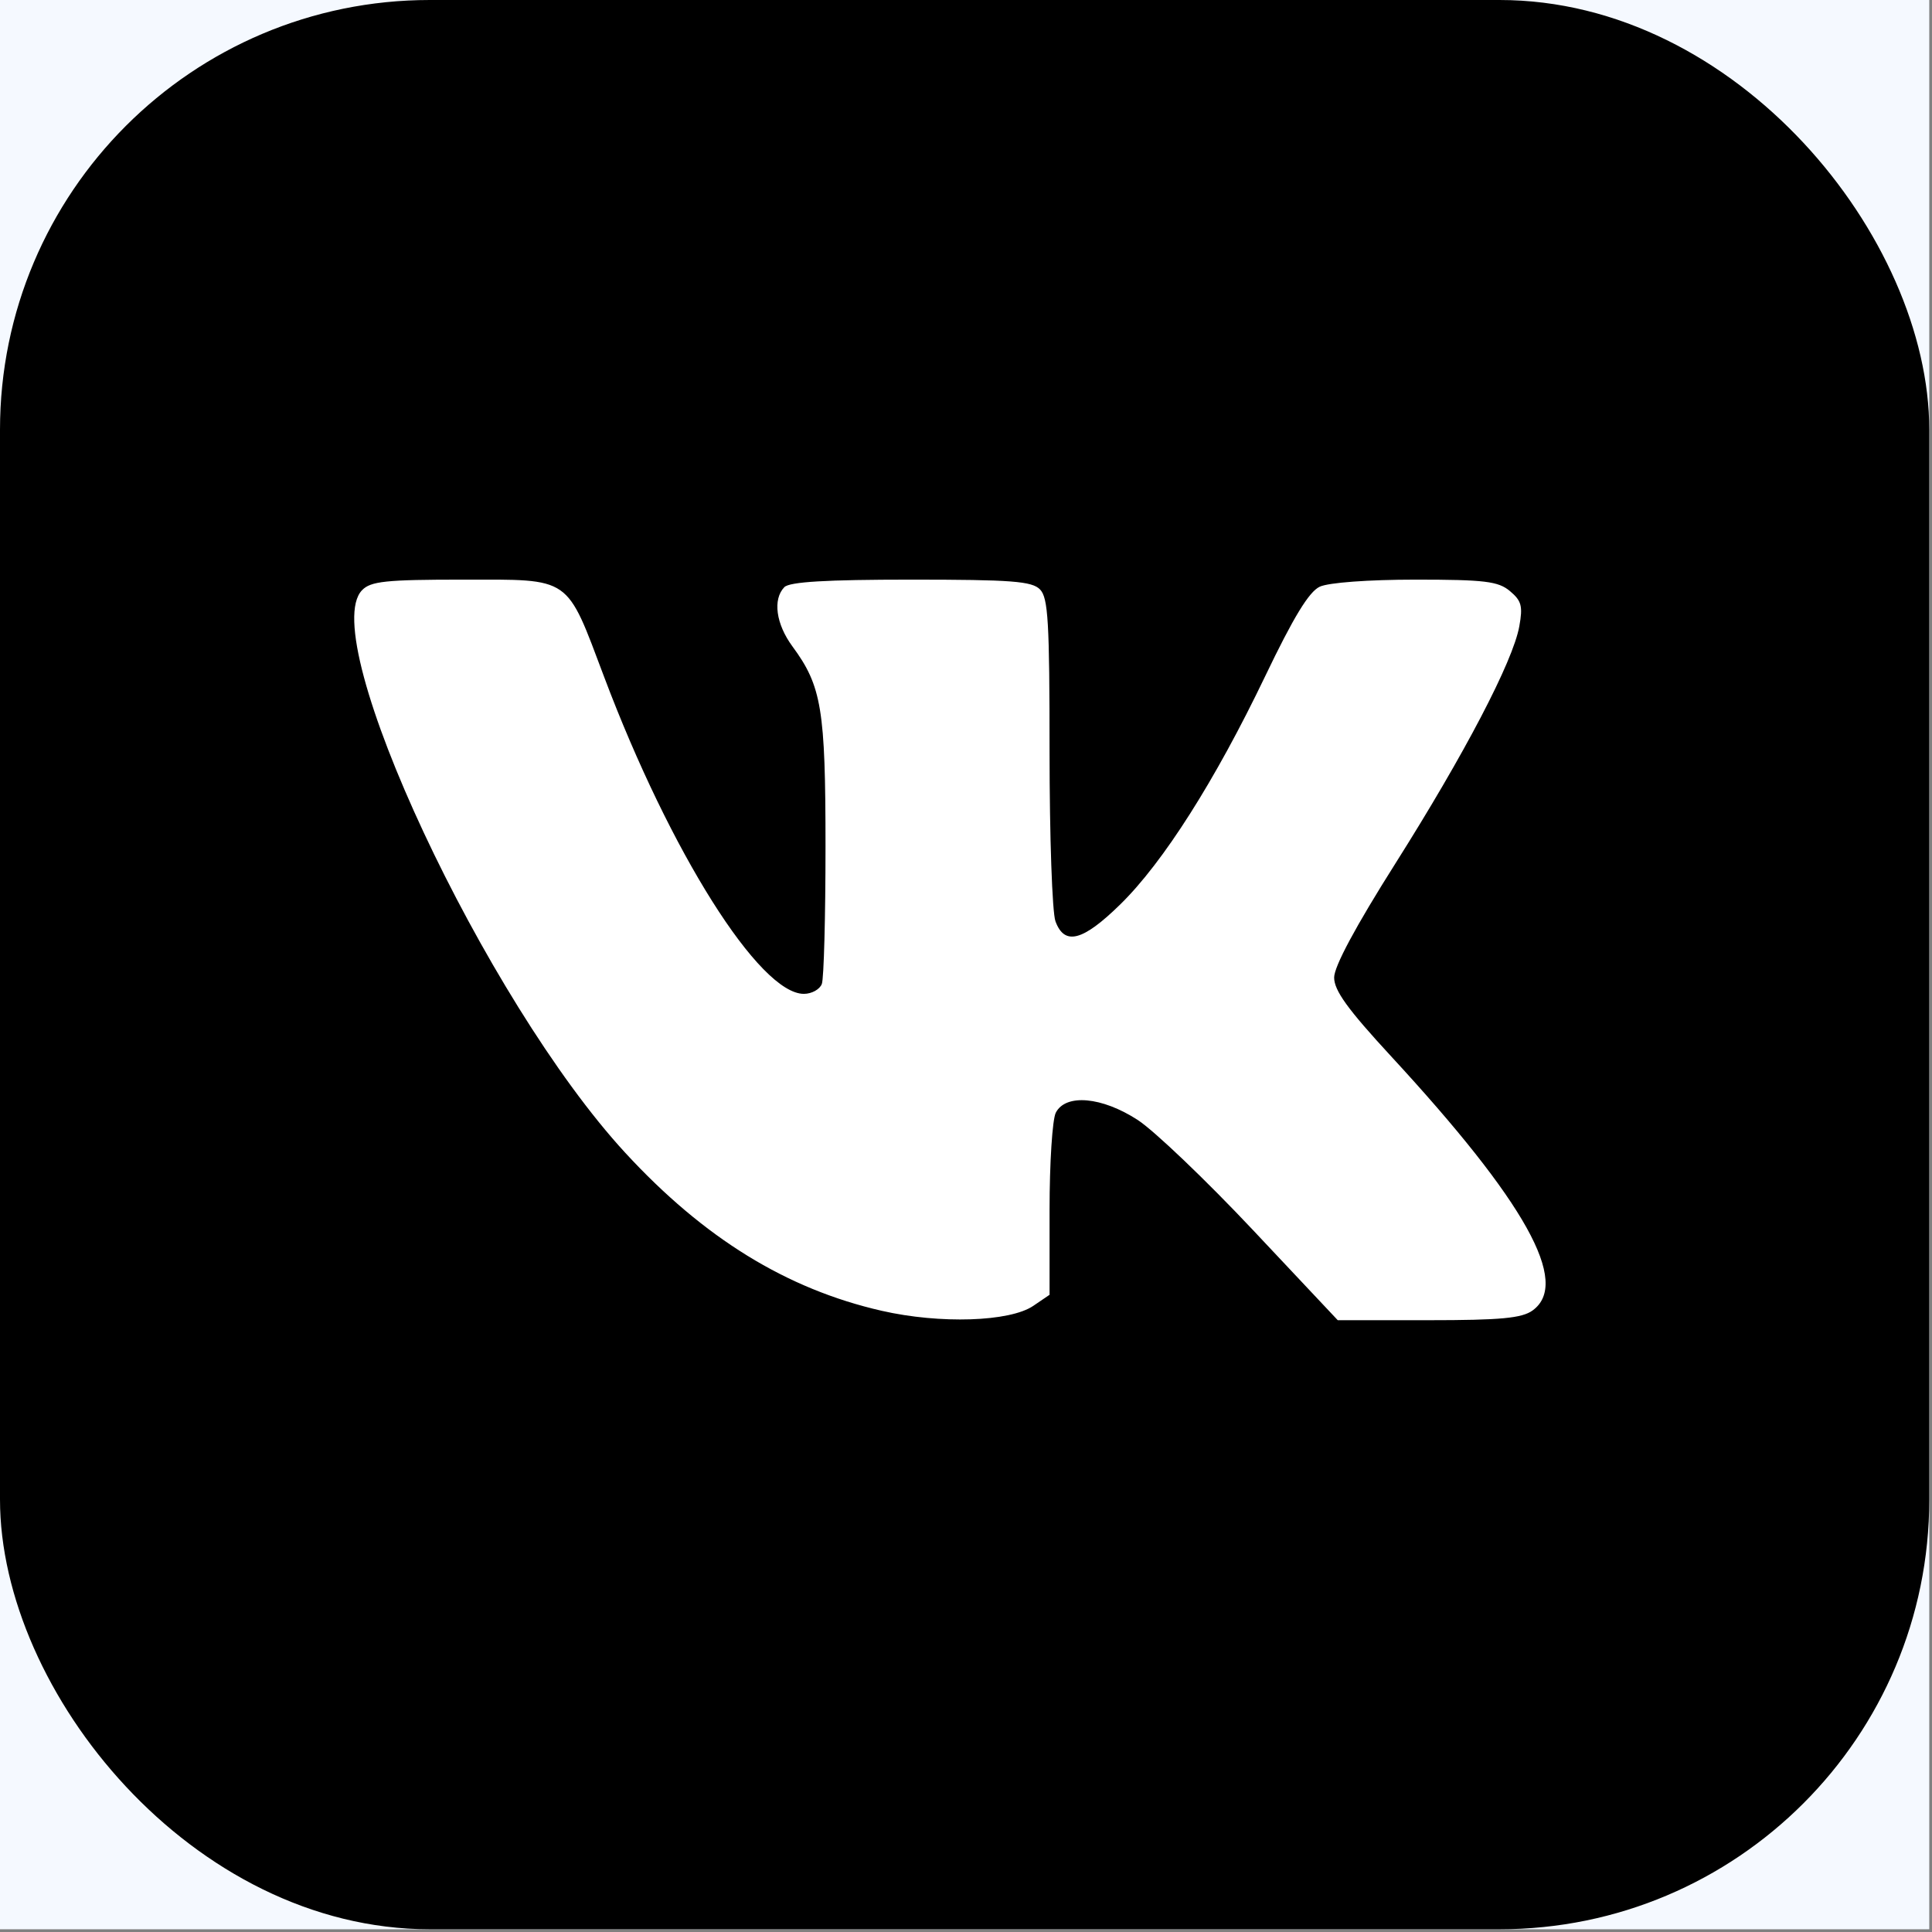
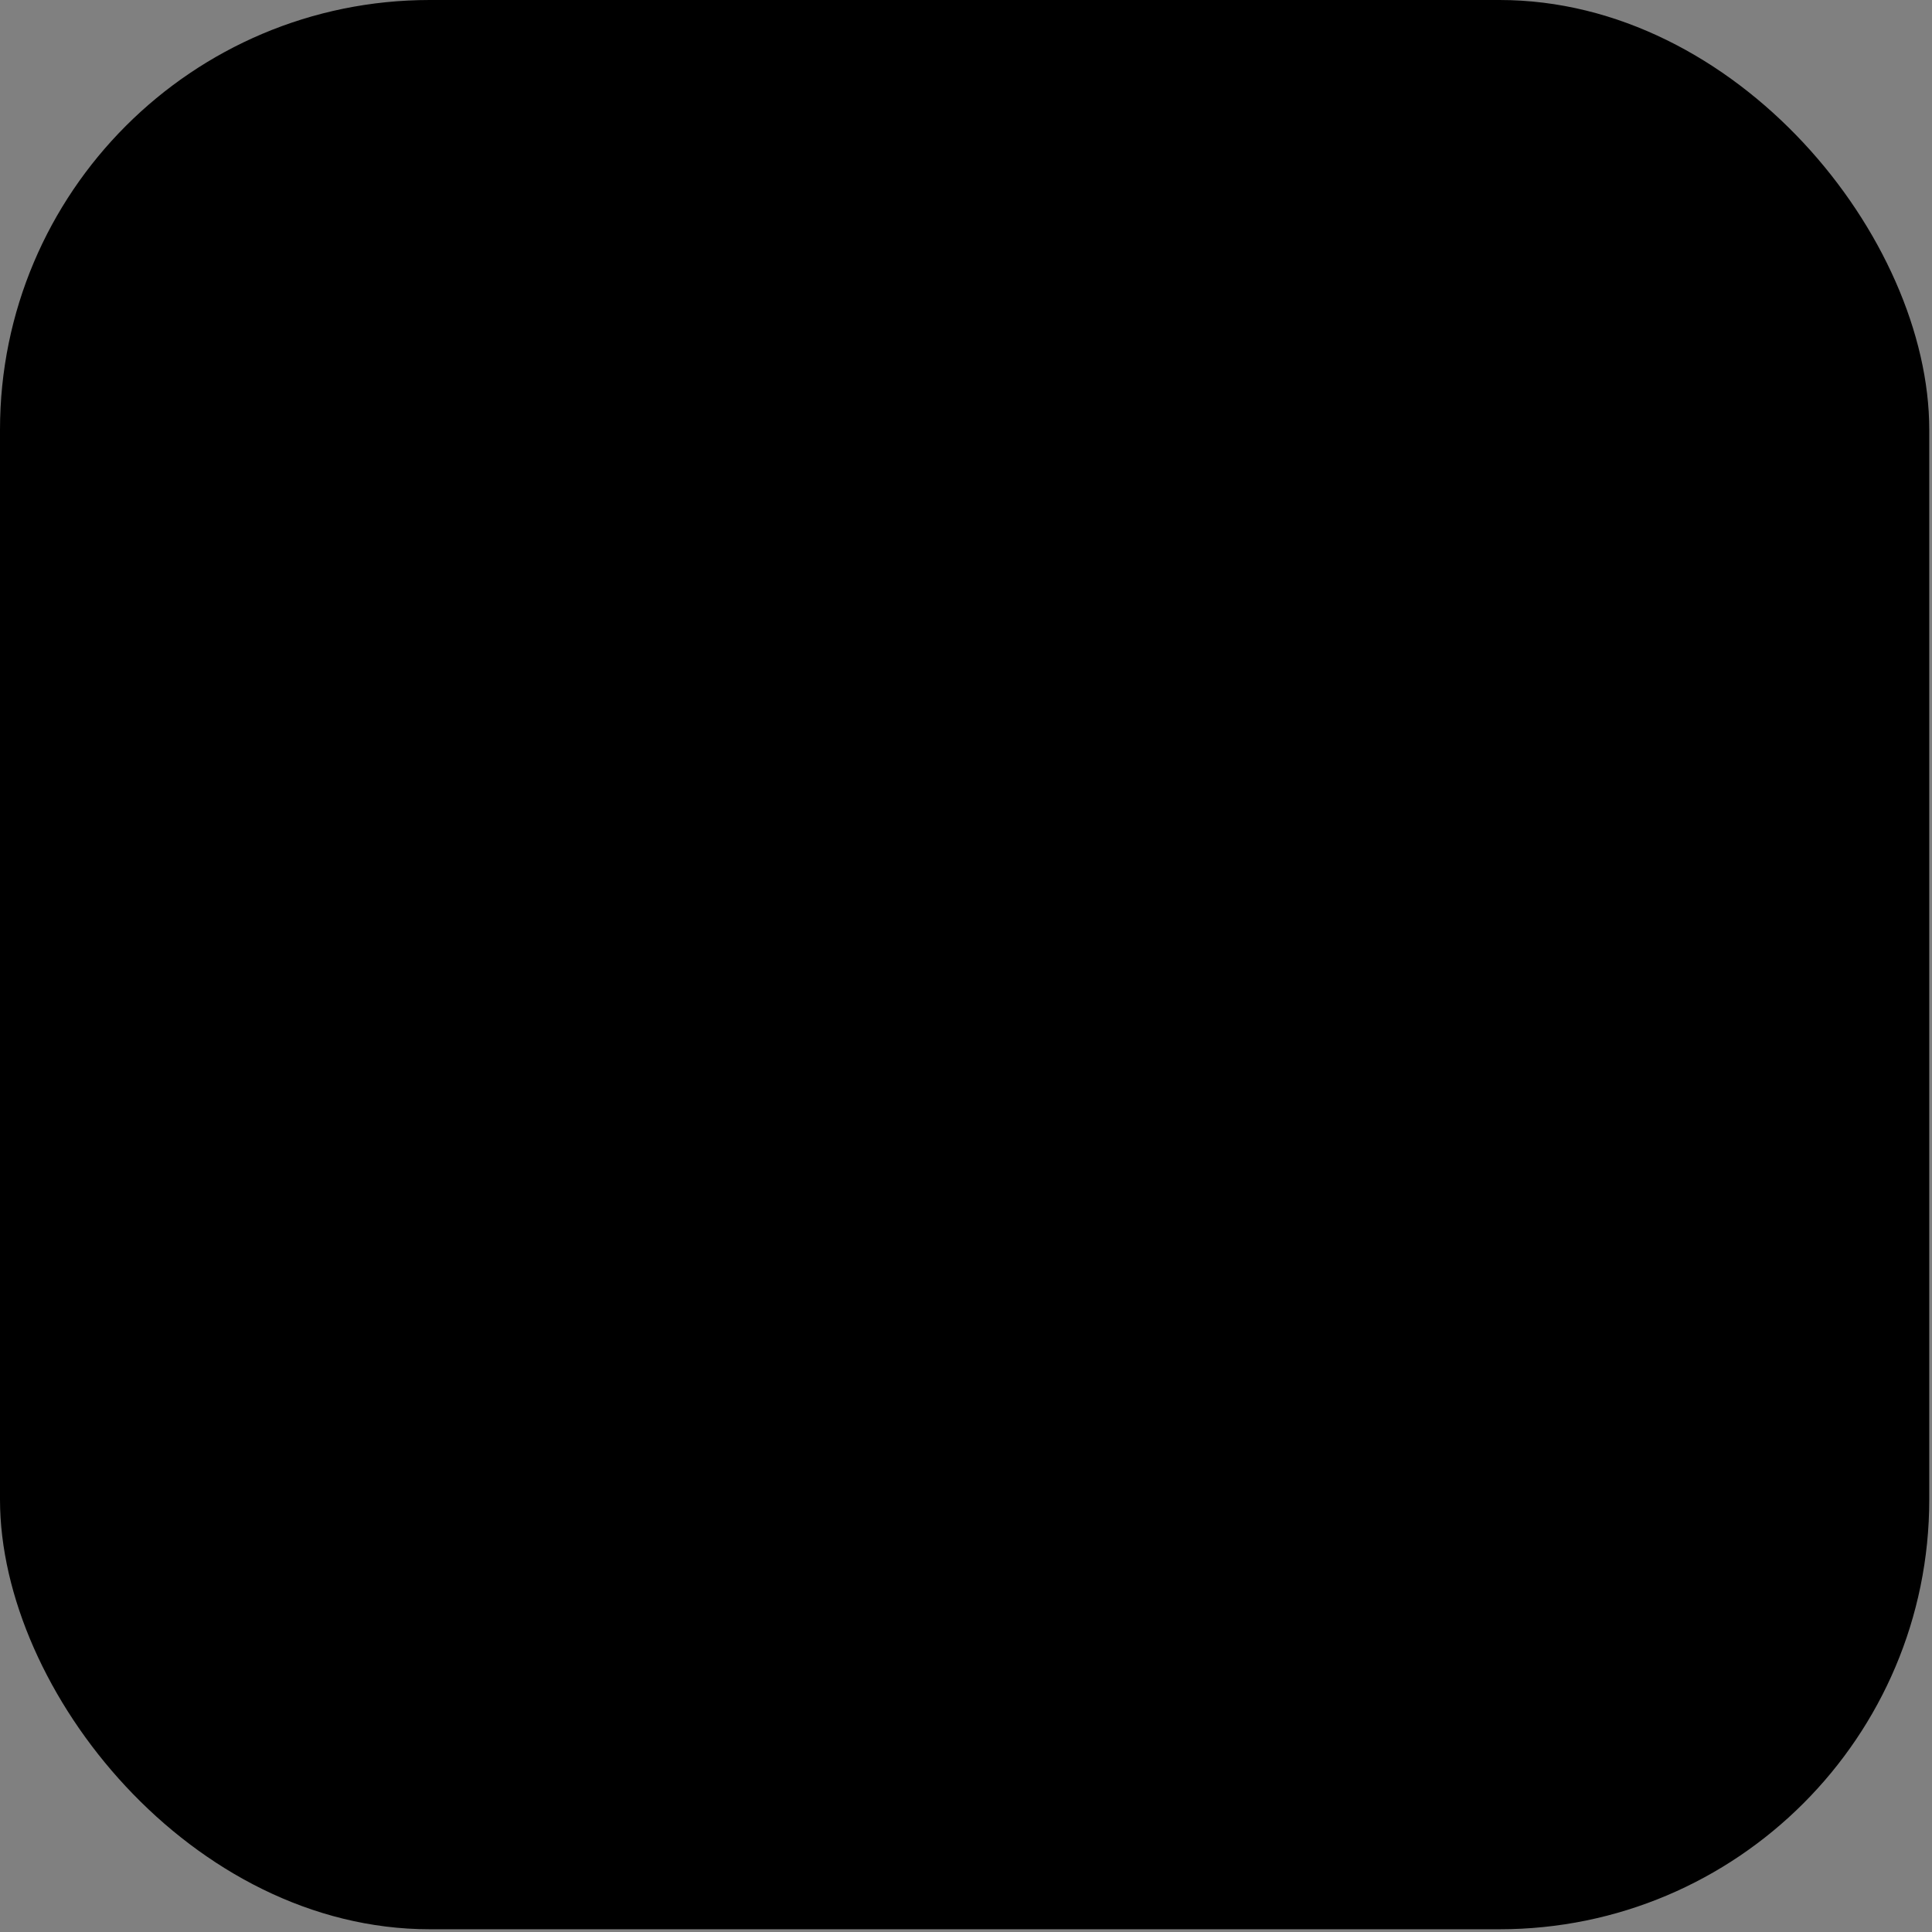
<svg xmlns="http://www.w3.org/2000/svg" width="60" height="60" viewBox="0 0 60 60" fill="none">
  <rect x="0" y="0" width="60" height="60" fill="#808080" stroke="none" />
  <g clip-path="url(#clip0_2891_697)">
-     <rect width="59.915" height="59.915" fill="#F5F9FF" />
    <rect width="59.915" height="59.915" rx="13.347" fill="black" />
-     <path fill-rule="evenodd" clip-rule="evenodd" d="M11.243 18.33C9.802 19.823 15.07 31.082 19.418 35.801C21.862 38.453 24.427 40.033 27.383 40.708C29.192 41.121 31.359 41.051 32.089 40.555L32.595 40.211V37.572C32.595 36.12 32.682 34.763 32.789 34.555C33.097 33.96 34.22 34.06 35.332 34.781C35.843 35.113 37.451 36.648 38.904 38.192L41.545 41H44.362C46.608 41 47.264 40.938 47.597 40.697C48.778 39.84 47.378 37.328 43.197 32.799C41.853 31.343 41.433 30.762 41.433 30.358C41.433 30.013 42.099 28.772 43.333 26.82C45.485 23.414 46.986 20.542 47.183 19.453C47.297 18.824 47.253 18.659 46.893 18.357C46.53 18.052 46.109 18.001 43.96 18.001C42.496 18.001 41.257 18.093 40.985 18.221C40.65 18.379 40.172 19.164 39.291 21.001C37.736 24.245 36.126 26.78 34.791 28.087C33.625 29.229 33.059 29.376 32.778 28.611C32.677 28.335 32.595 25.976 32.595 23.362C32.595 19.305 32.552 18.569 32.3 18.307C32.051 18.049 31.416 18.001 28.294 18.001C25.659 18.001 24.518 18.069 24.358 18.235C23.993 18.613 24.098 19.379 24.61 20.075C25.519 21.309 25.637 22.026 25.637 26.293C25.637 28.468 25.586 30.387 25.523 30.556C25.46 30.726 25.209 30.865 24.965 30.865C23.588 30.865 20.817 26.471 18.767 21.035C17.57 17.863 17.769 18.001 14.381 18.001C11.985 18.001 11.512 18.05 11.243 18.33Z" fill="white" />
  </g>
  <defs>
    <clipPath id="clip0_2891_697">
      <rect width="59.915" height="59.915" fill="white" />
    </clipPath>
  </defs>
</svg>